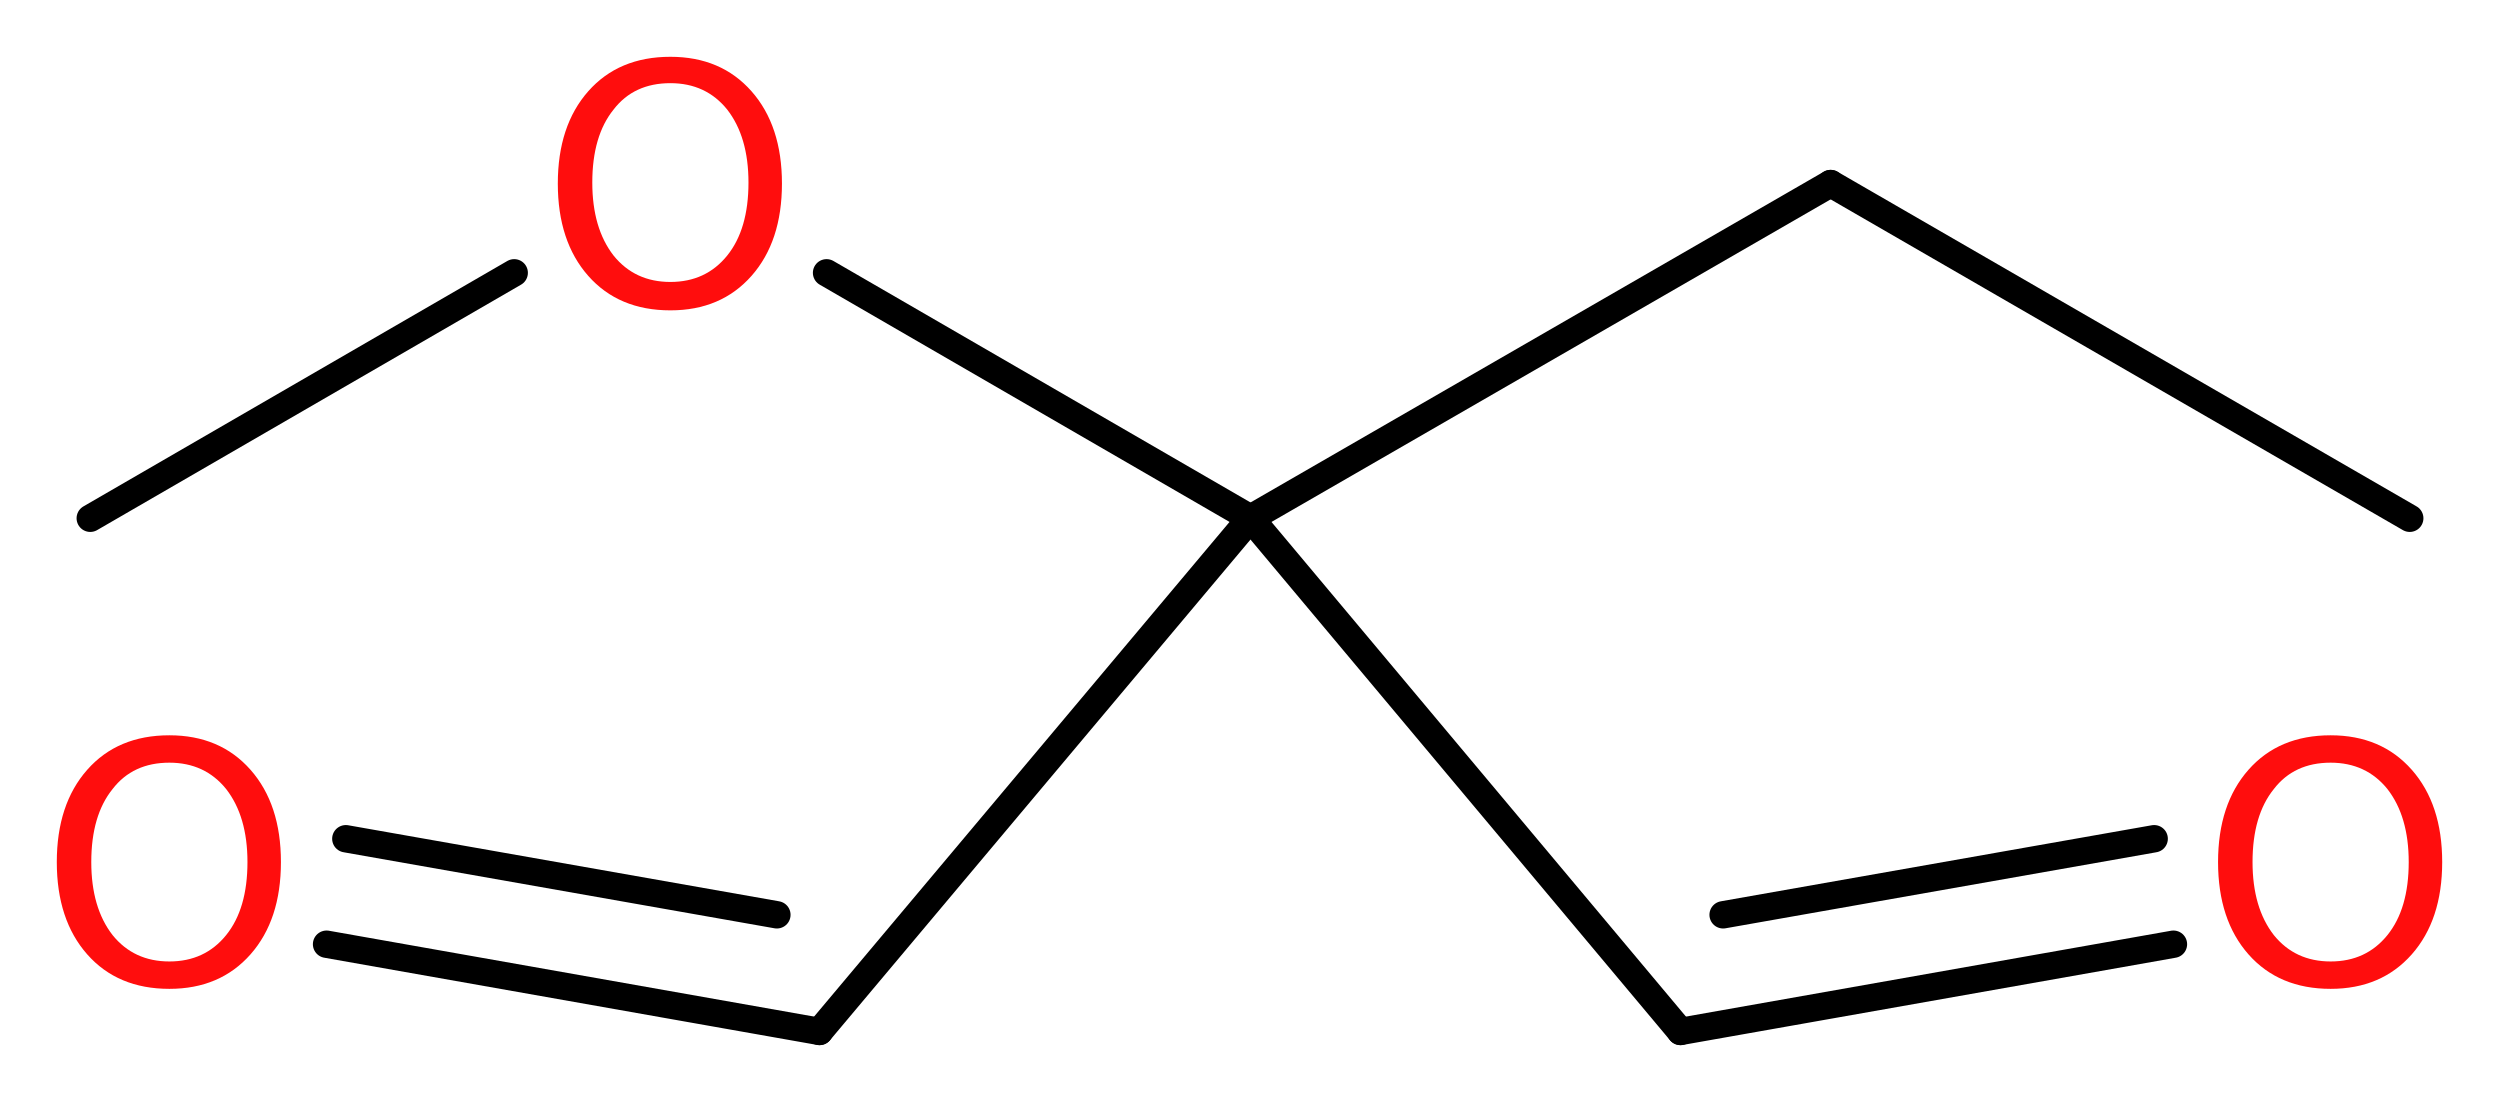
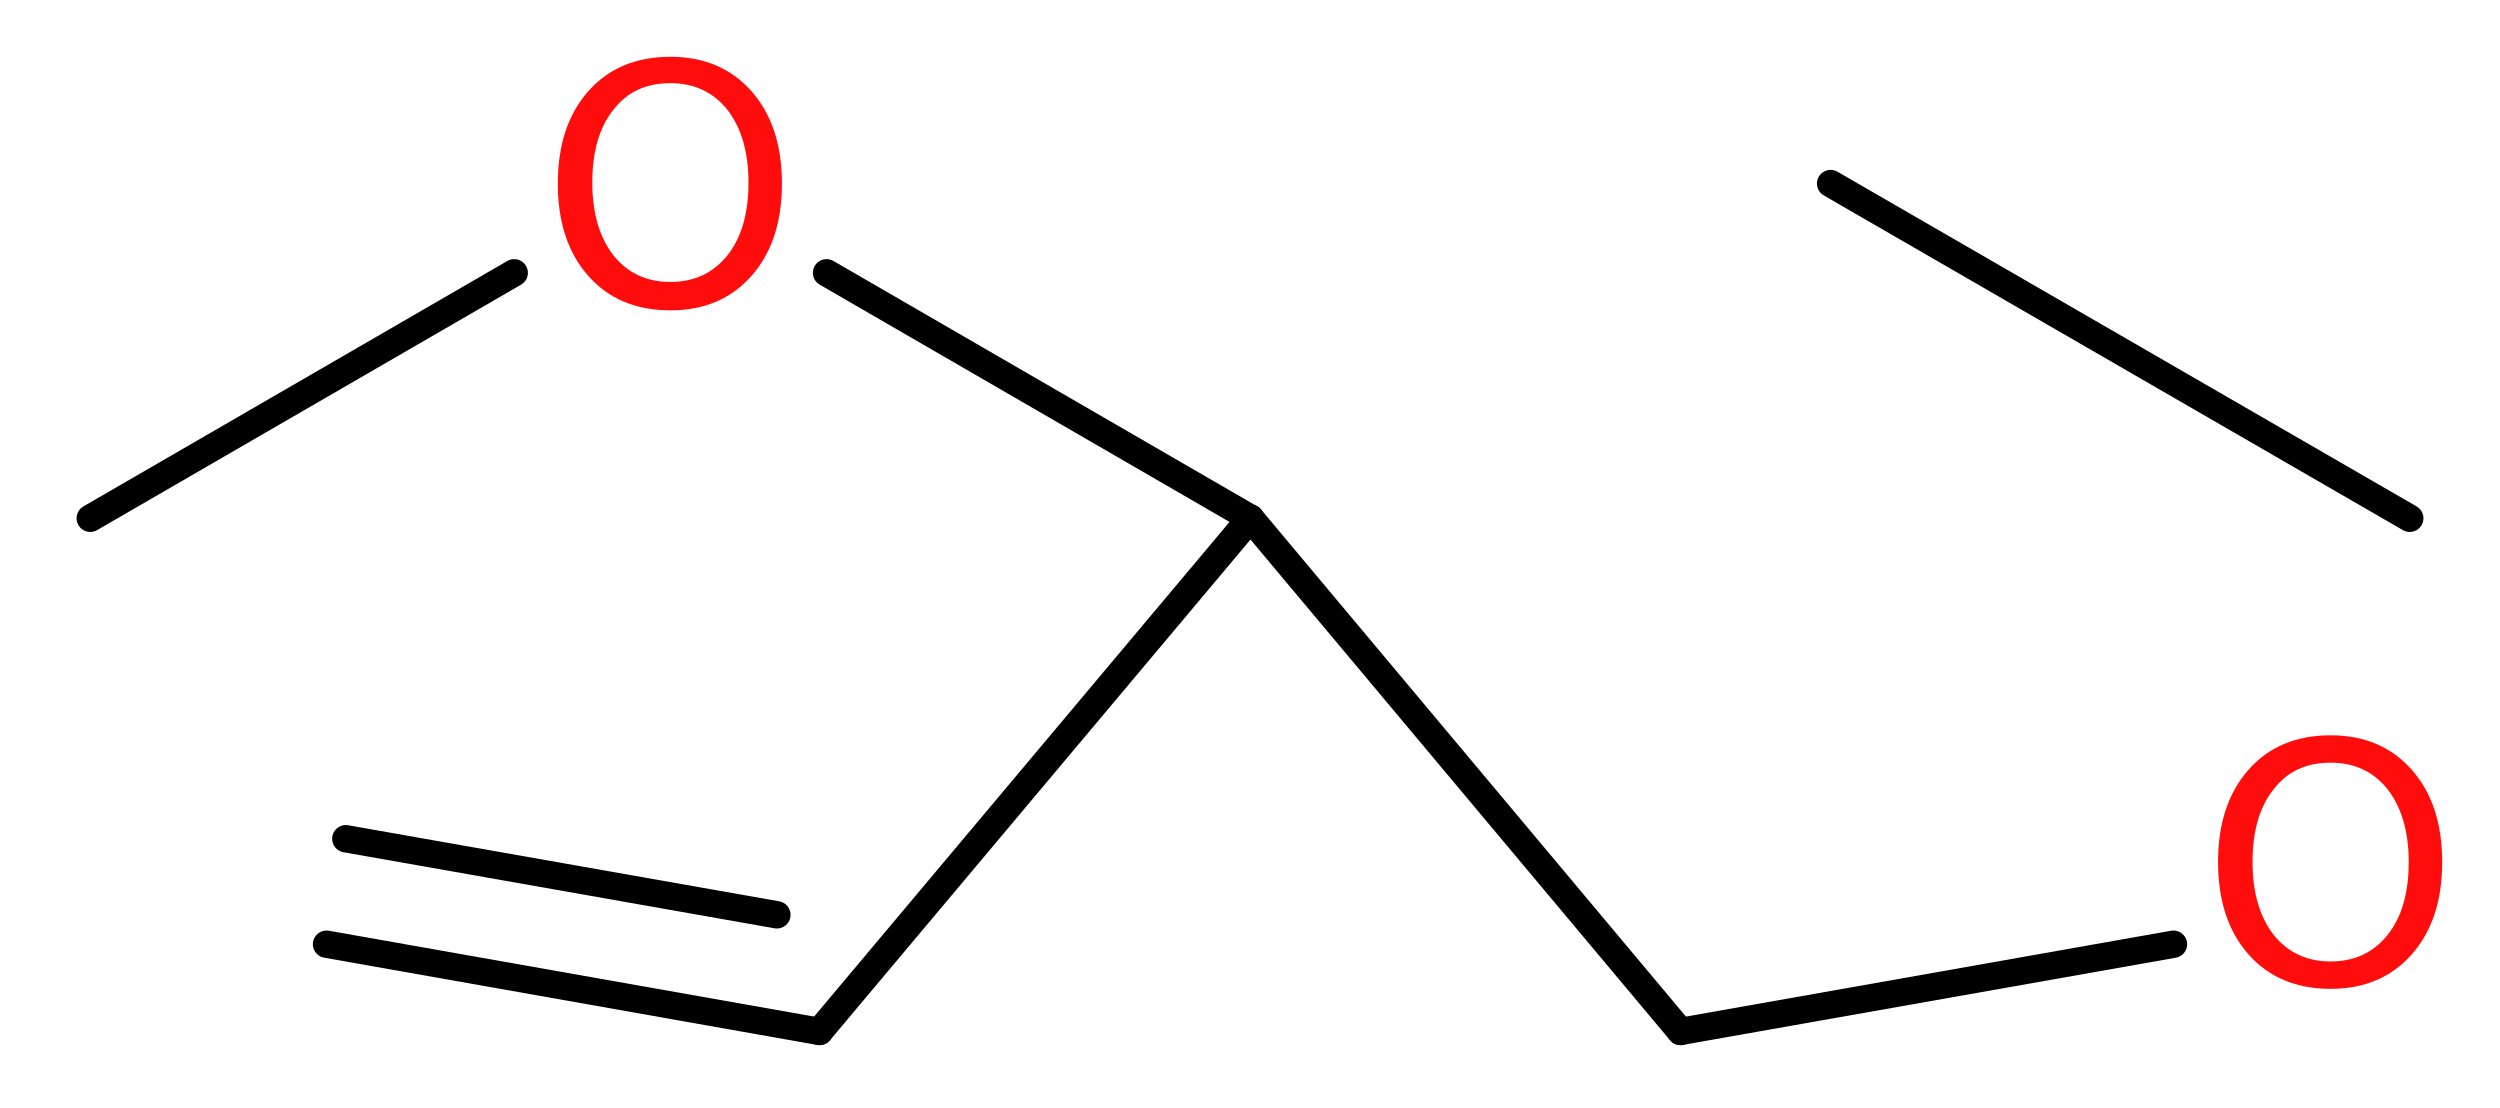
<svg xmlns="http://www.w3.org/2000/svg" version="1.2" width="24.65mm" height="10.92mm" viewBox="0 0 24.65 10.92">
  <desc>Generated by the Chemistry Development Kit (http://github.com/cdk)</desc>
  <g stroke-linecap="round" stroke-linejoin="round" stroke="#000000" stroke-width=".27" fill="#FF0D0D">
    <rect x=".0" y=".0" width="25.0" height="11.0" fill="#FFFFFF" stroke="none" />
    <g id="mol1" class="mol">
      <line id="mol1bnd1" class="bond" x1="23.76" y1="5.11" x2="18.05" y2="1.81" />
-       <line id="mol1bnd2" class="bond" x1="18.05" y1="1.81" x2="12.33" y2="5.11" />
      <line id="mol1bnd3" class="bond" x1="12.33" y1="5.11" x2="8.08" y2="10.17" />
      <g id="mol1bnd4" class="bond">
        <line x1="8.08" y1="10.17" x2="3.22" y2="9.31" />
        <line x1="7.66" y1="9.02" x2="3.41" y2="8.27" />
      </g>
      <line id="mol1bnd5" class="bond" x1="12.33" y1="5.11" x2="16.57" y2="10.17" />
      <g id="mol1bnd6" class="bond">
        <line x1="16.57" y1="10.17" x2="21.43" y2="9.31" />
-         <line x1="16.99" y1="9.02" x2="21.24" y2="8.27" />
      </g>
      <line id="mol1bnd7" class="bond" x1="12.33" y1="5.11" x2="8.15" y2="2.69" />
      <line id="mol1bnd8" class="bond" x1="5.07" y1="2.69" x2=".89" y2="5.11" />
-       <path id="mol1atm5" class="atom" d="M1.67 7.52q-.36 .0 -.56 .26q-.21 .26 -.21 .72q.0 .45 .21 .72q.21 .26 .56 .26q.35 .0 .56 -.26q.21 -.26 .21 -.72q.0 -.45 -.21 -.72q-.21 -.26 -.56 -.26zM1.67 7.25q.5 .0 .8 .34q.3 .34 .3 .91q.0 .57 -.3 .91q-.3 .34 -.8 .34q-.51 .0 -.81 -.34q-.3 -.34 -.3 -.91q.0 -.57 .3 -.91q.3 -.34 .81 -.34z" stroke="none" />
      <path id="mol1atm7" class="atom" d="M22.98 7.52q-.36 .0 -.56 .26q-.21 .26 -.21 .72q.0 .45 .21 .72q.21 .26 .56 .26q.35 .0 .56 -.26q.21 -.26 .21 -.72q.0 -.45 -.21 -.72q-.21 -.26 -.56 -.26zM22.98 7.25q.5 .0 .8 .34q.3 .34 .3 .91q.0 .57 -.3 .91q-.3 .34 -.8 .34q-.51 .0 -.81 -.34q-.3 -.34 -.3 -.91q.0 -.57 .3 -.91q.3 -.34 .81 -.34z" stroke="none" />
      <path id="mol1atm8" class="atom" d="M6.61 .82q-.36 .0 -.56 .26q-.21 .26 -.21 .72q.0 .45 .21 .72q.21 .26 .56 .26q.35 .0 .56 -.26q.21 -.26 .21 -.72q.0 -.45 -.21 -.72q-.21 -.26 -.56 -.26zM6.61 .56q.5 .0 .8 .34q.3 .34 .3 .91q.0 .57 -.3 .91q-.3 .34 -.8 .34q-.51 .0 -.81 -.34q-.3 -.34 -.3 -.91q.0 -.57 .3 -.91q.3 -.34 .81 -.34z" stroke="none" />
    </g>
  </g>
</svg>